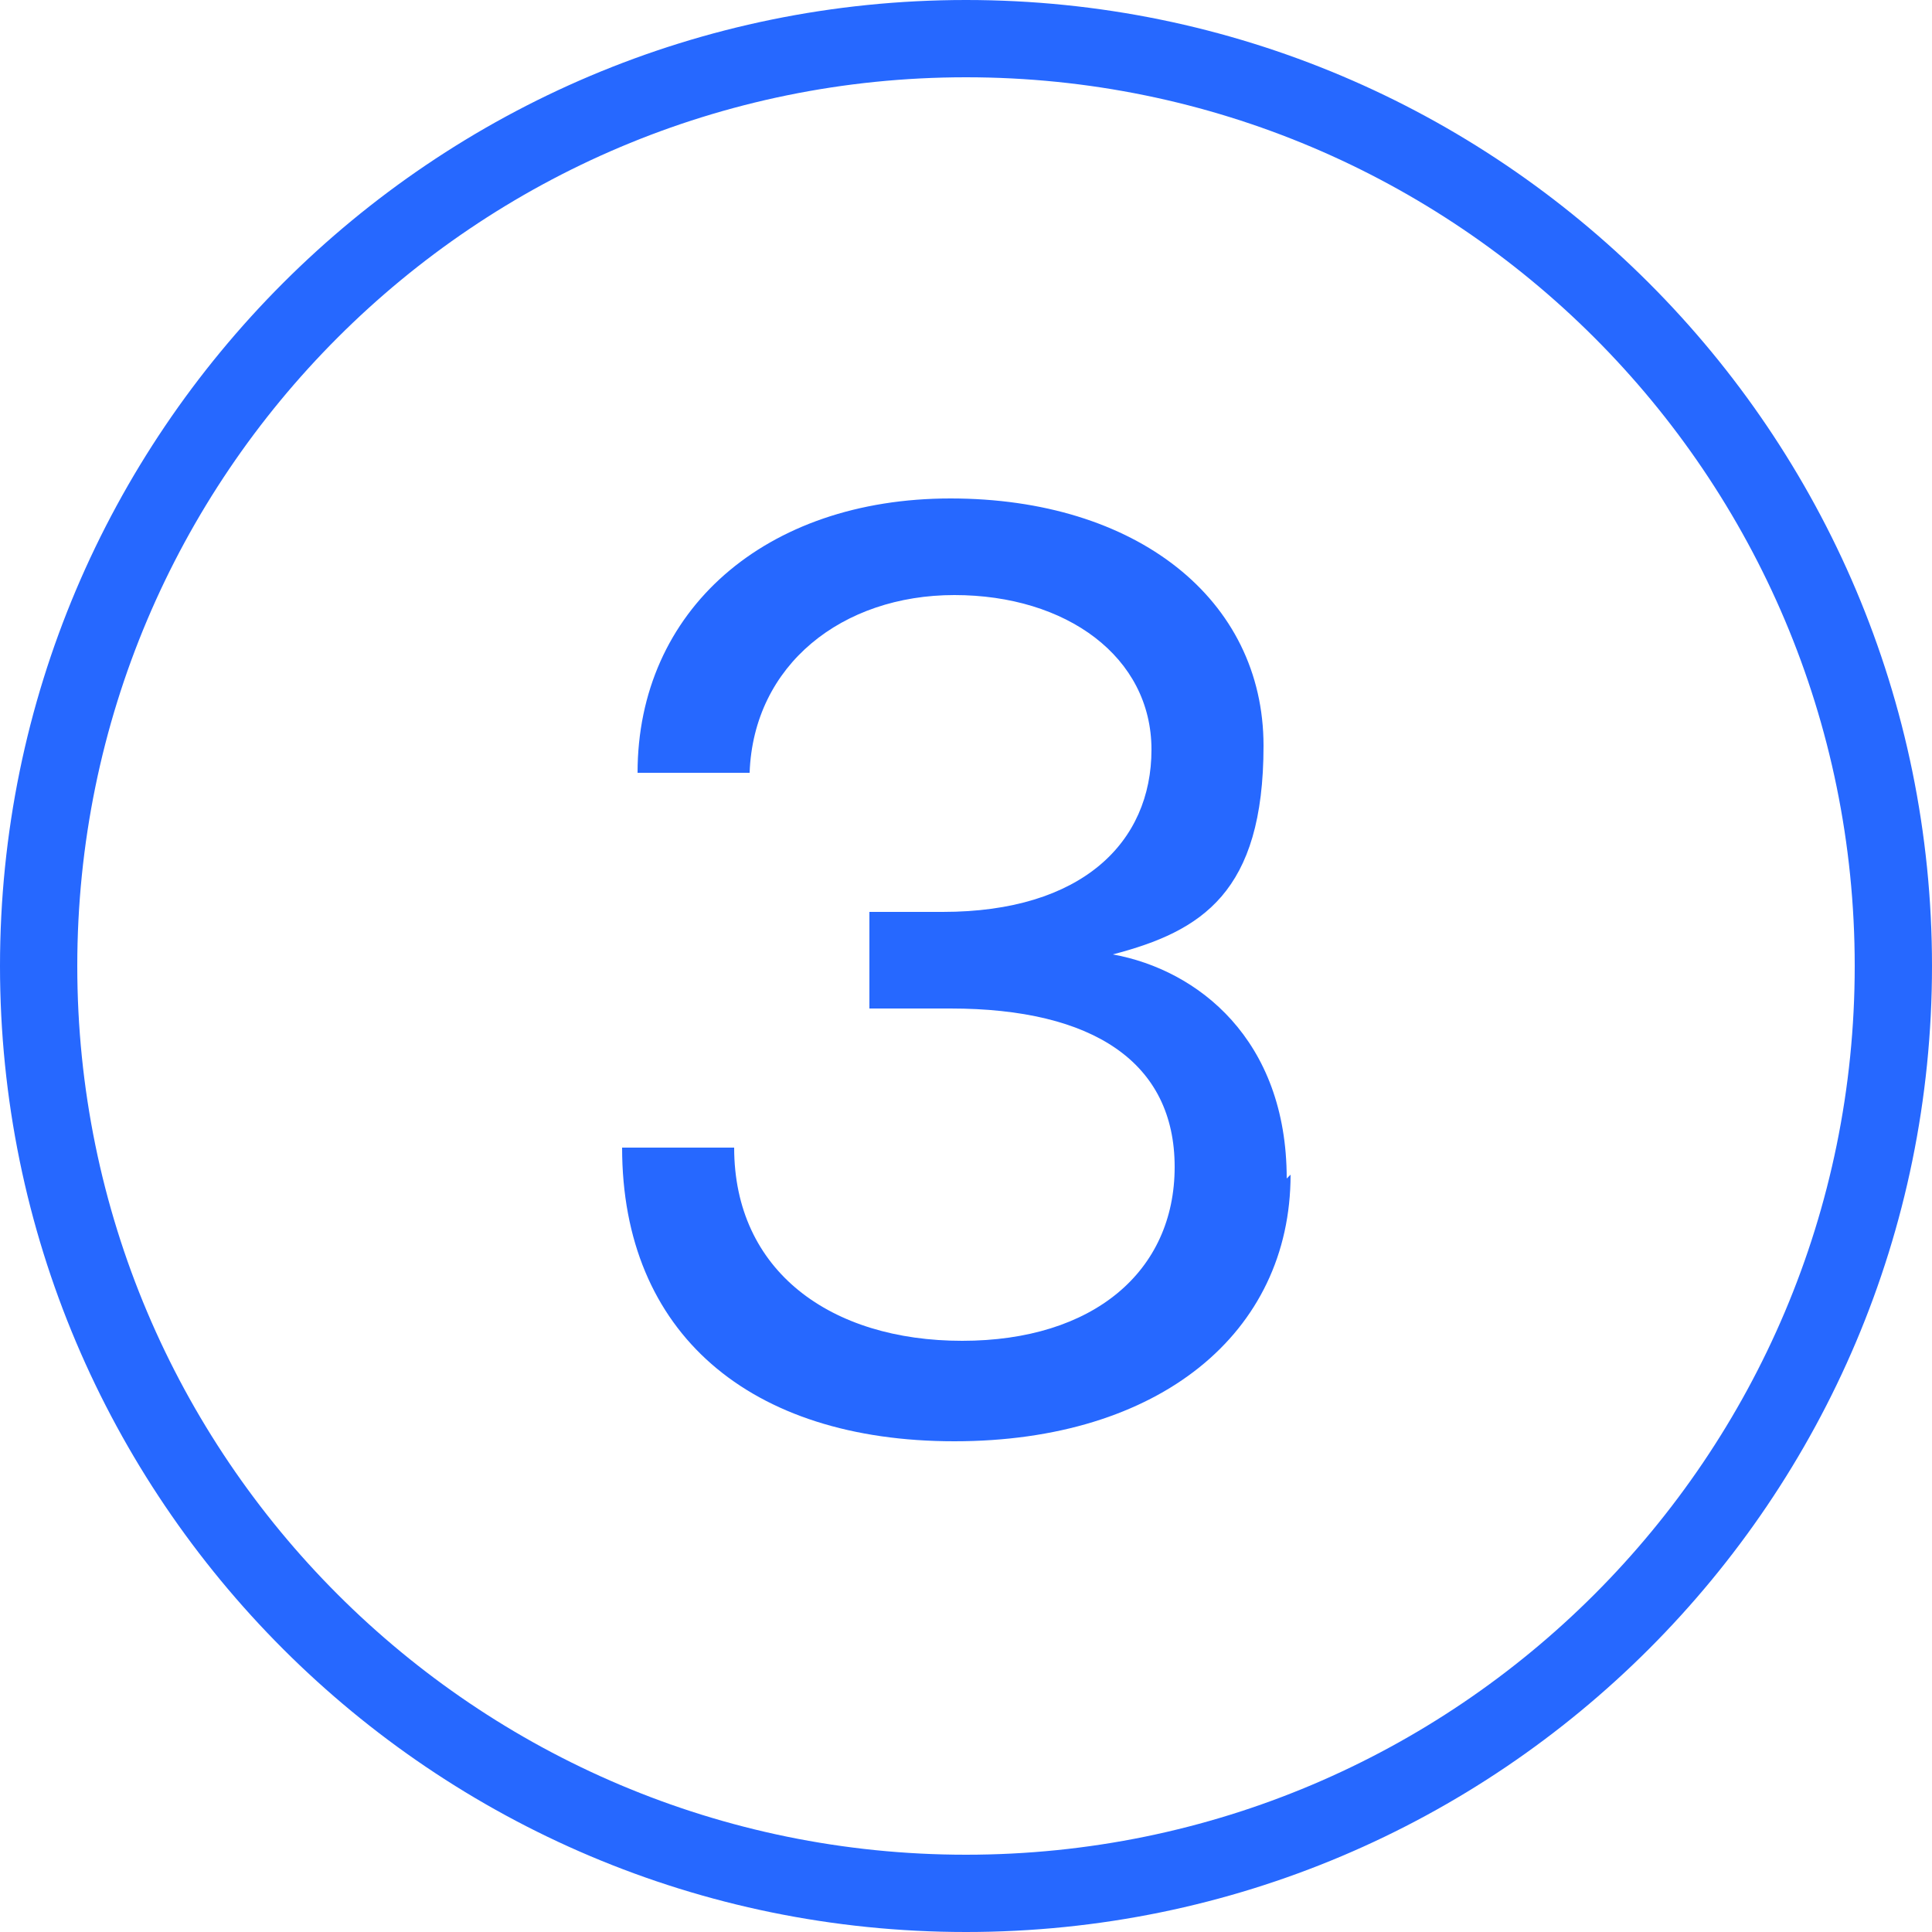
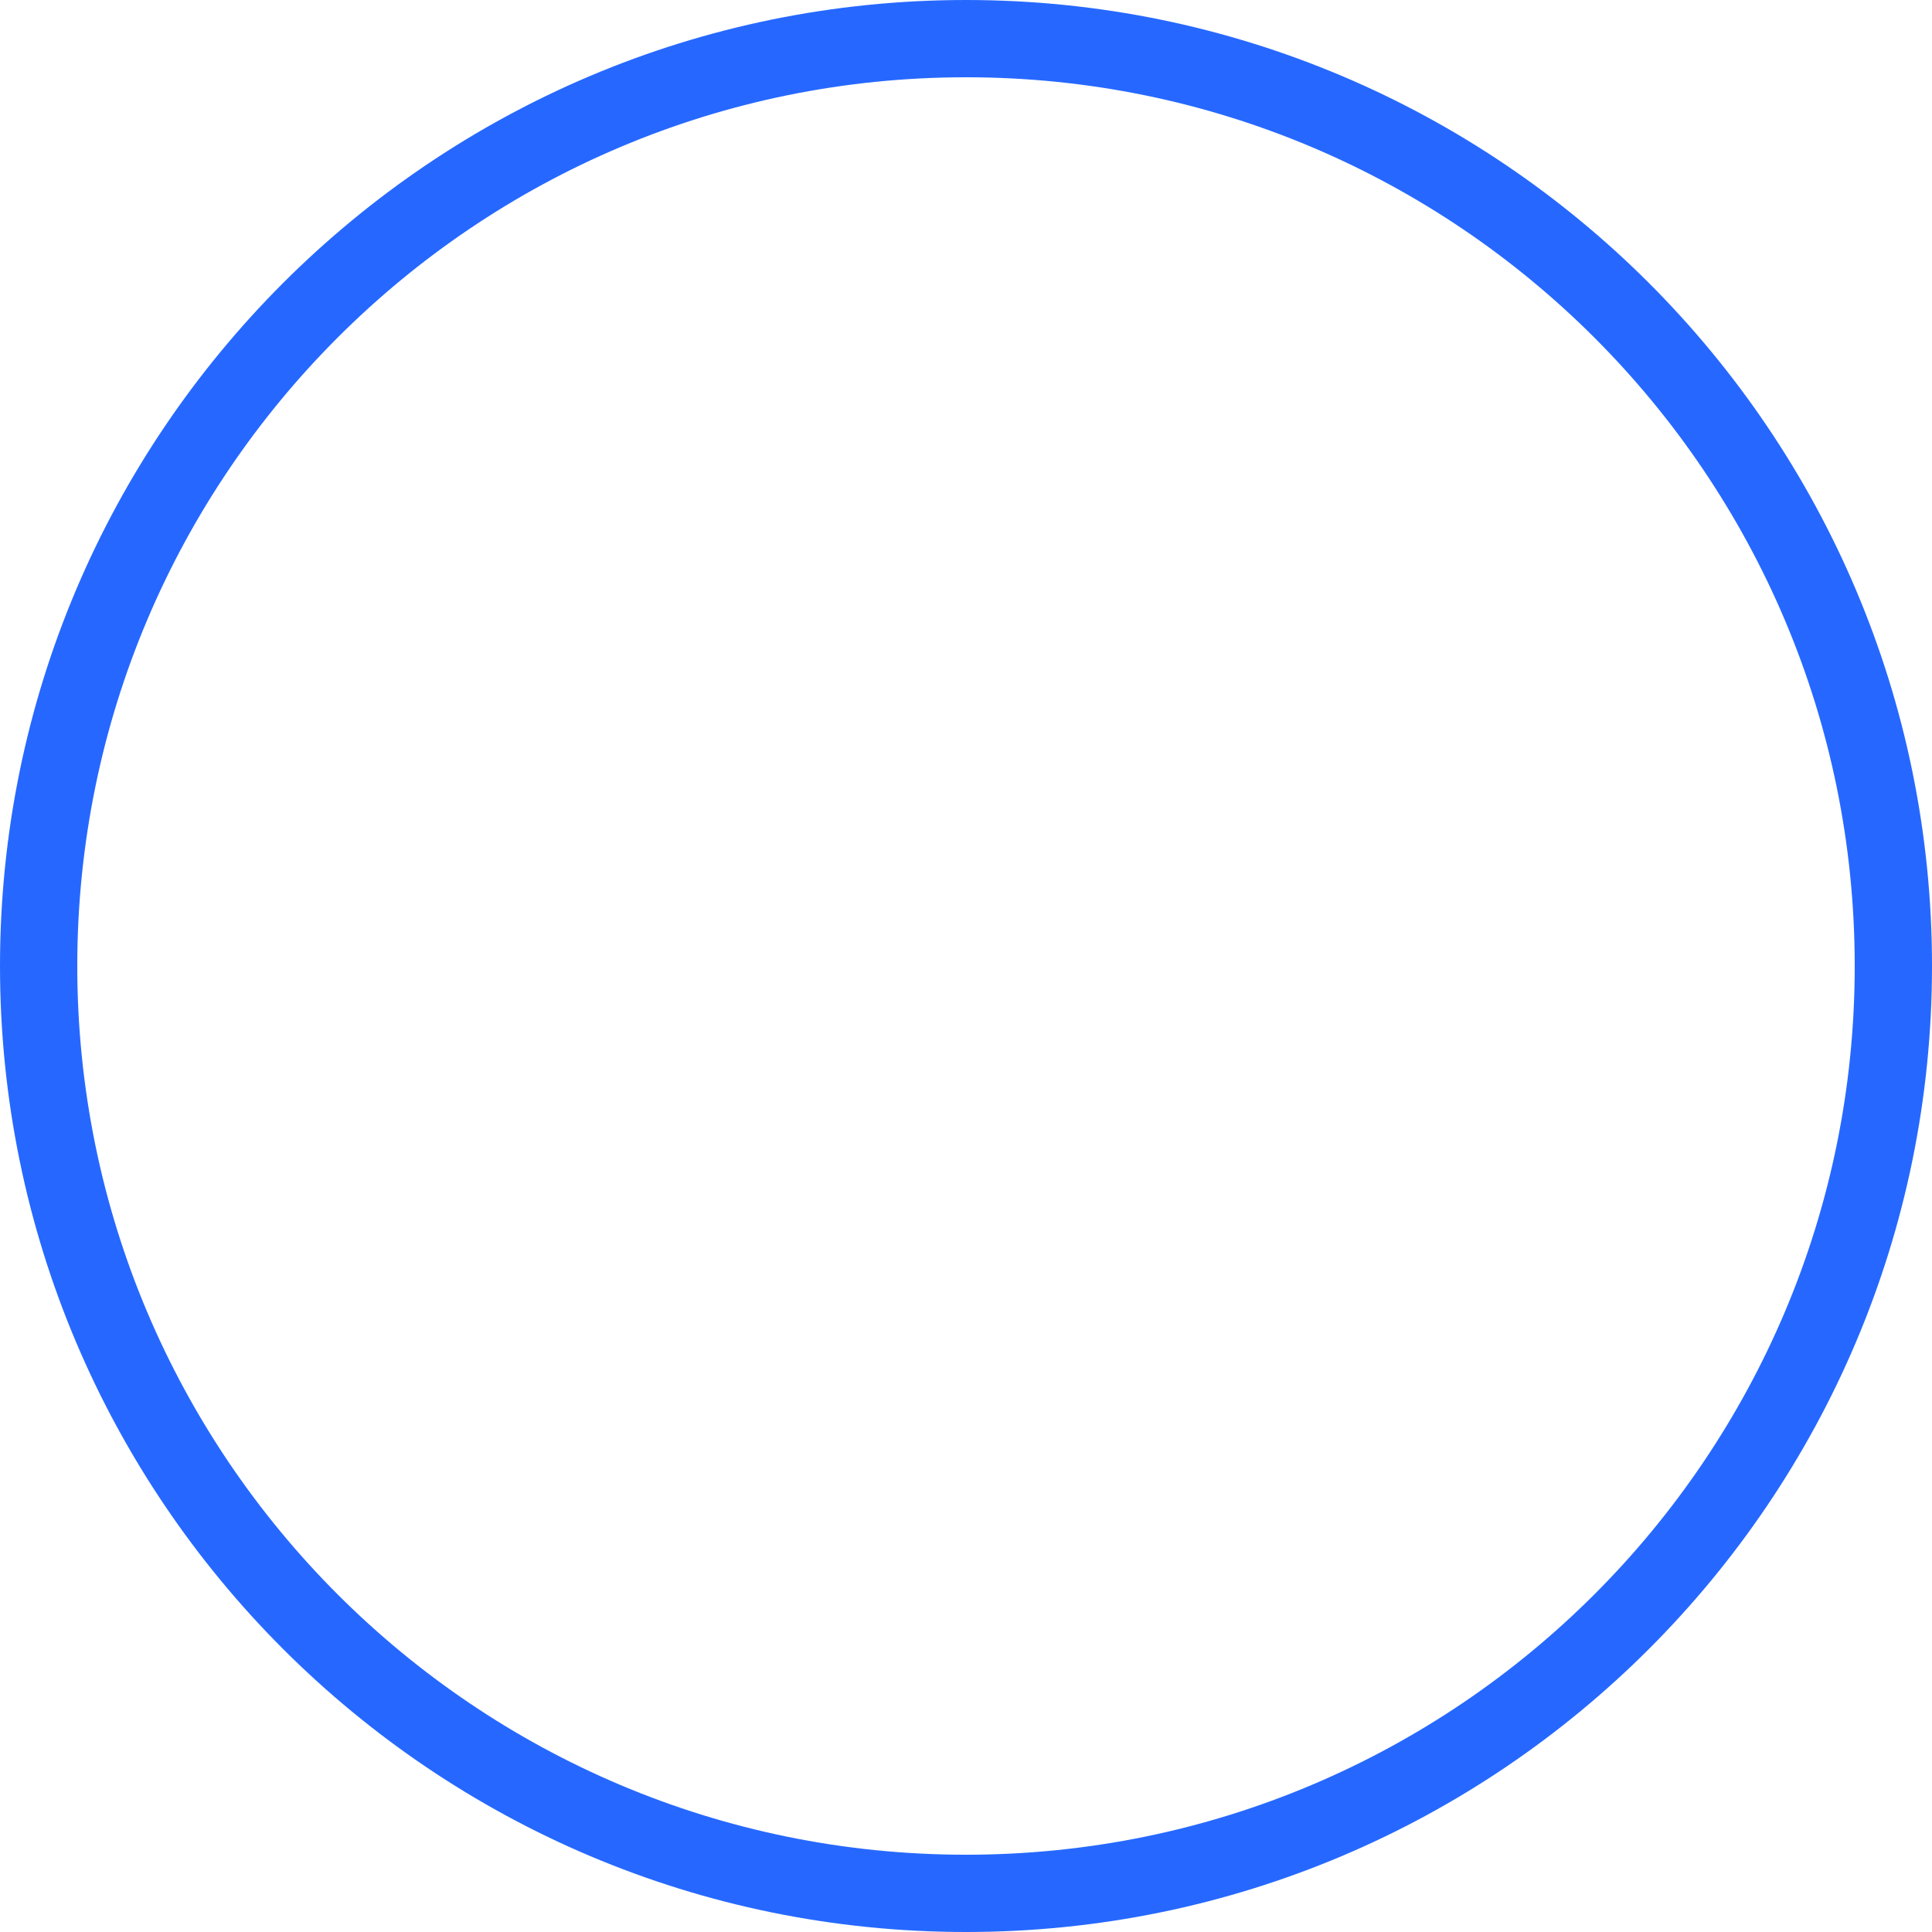
<svg xmlns="http://www.w3.org/2000/svg" id="Ebene_1" width="50" height="50" version="1.1" viewBox="0 0 50 50">
  <defs>
    <style>
      .st0 {
        fill: #2668ff;
      }
    </style>
  </defs>
  <path class="st0" d="M25,2c12.7,0,23,10.3,23,23s-10.3,23-23,23S2,37.7,2,25,12.3,2,25,2M25,0C11.2,0,0,11.2,0,25s11.2,25,25,25,25-11.2,25-25S38.8,0,25,0h0Z" />
-   <path class="st0" d="M33.4,30.4c0,4.1-3.4,6.9-8.7,6.9s-8.6-2.8-8.6-7.6h2.9c0,3.2,2.5,5,5.9,5s5.5-1.8,5.5-4.5-2.1-4.1-5.8-4.1h-2.1v-2.5h1.9c3.6,0,5.4-1.8,5.4-4.2s-2.2-4-5.1-4-5.2,1.8-5.3,4.6h-2.9c0-4.2,3.3-7.1,8.1-7.1s8.1,2.6,8.1,6.4-1.6,4.8-3.9,5.4c2.2.4,4.5,2.2,4.5,5.8Z" />
</svg>